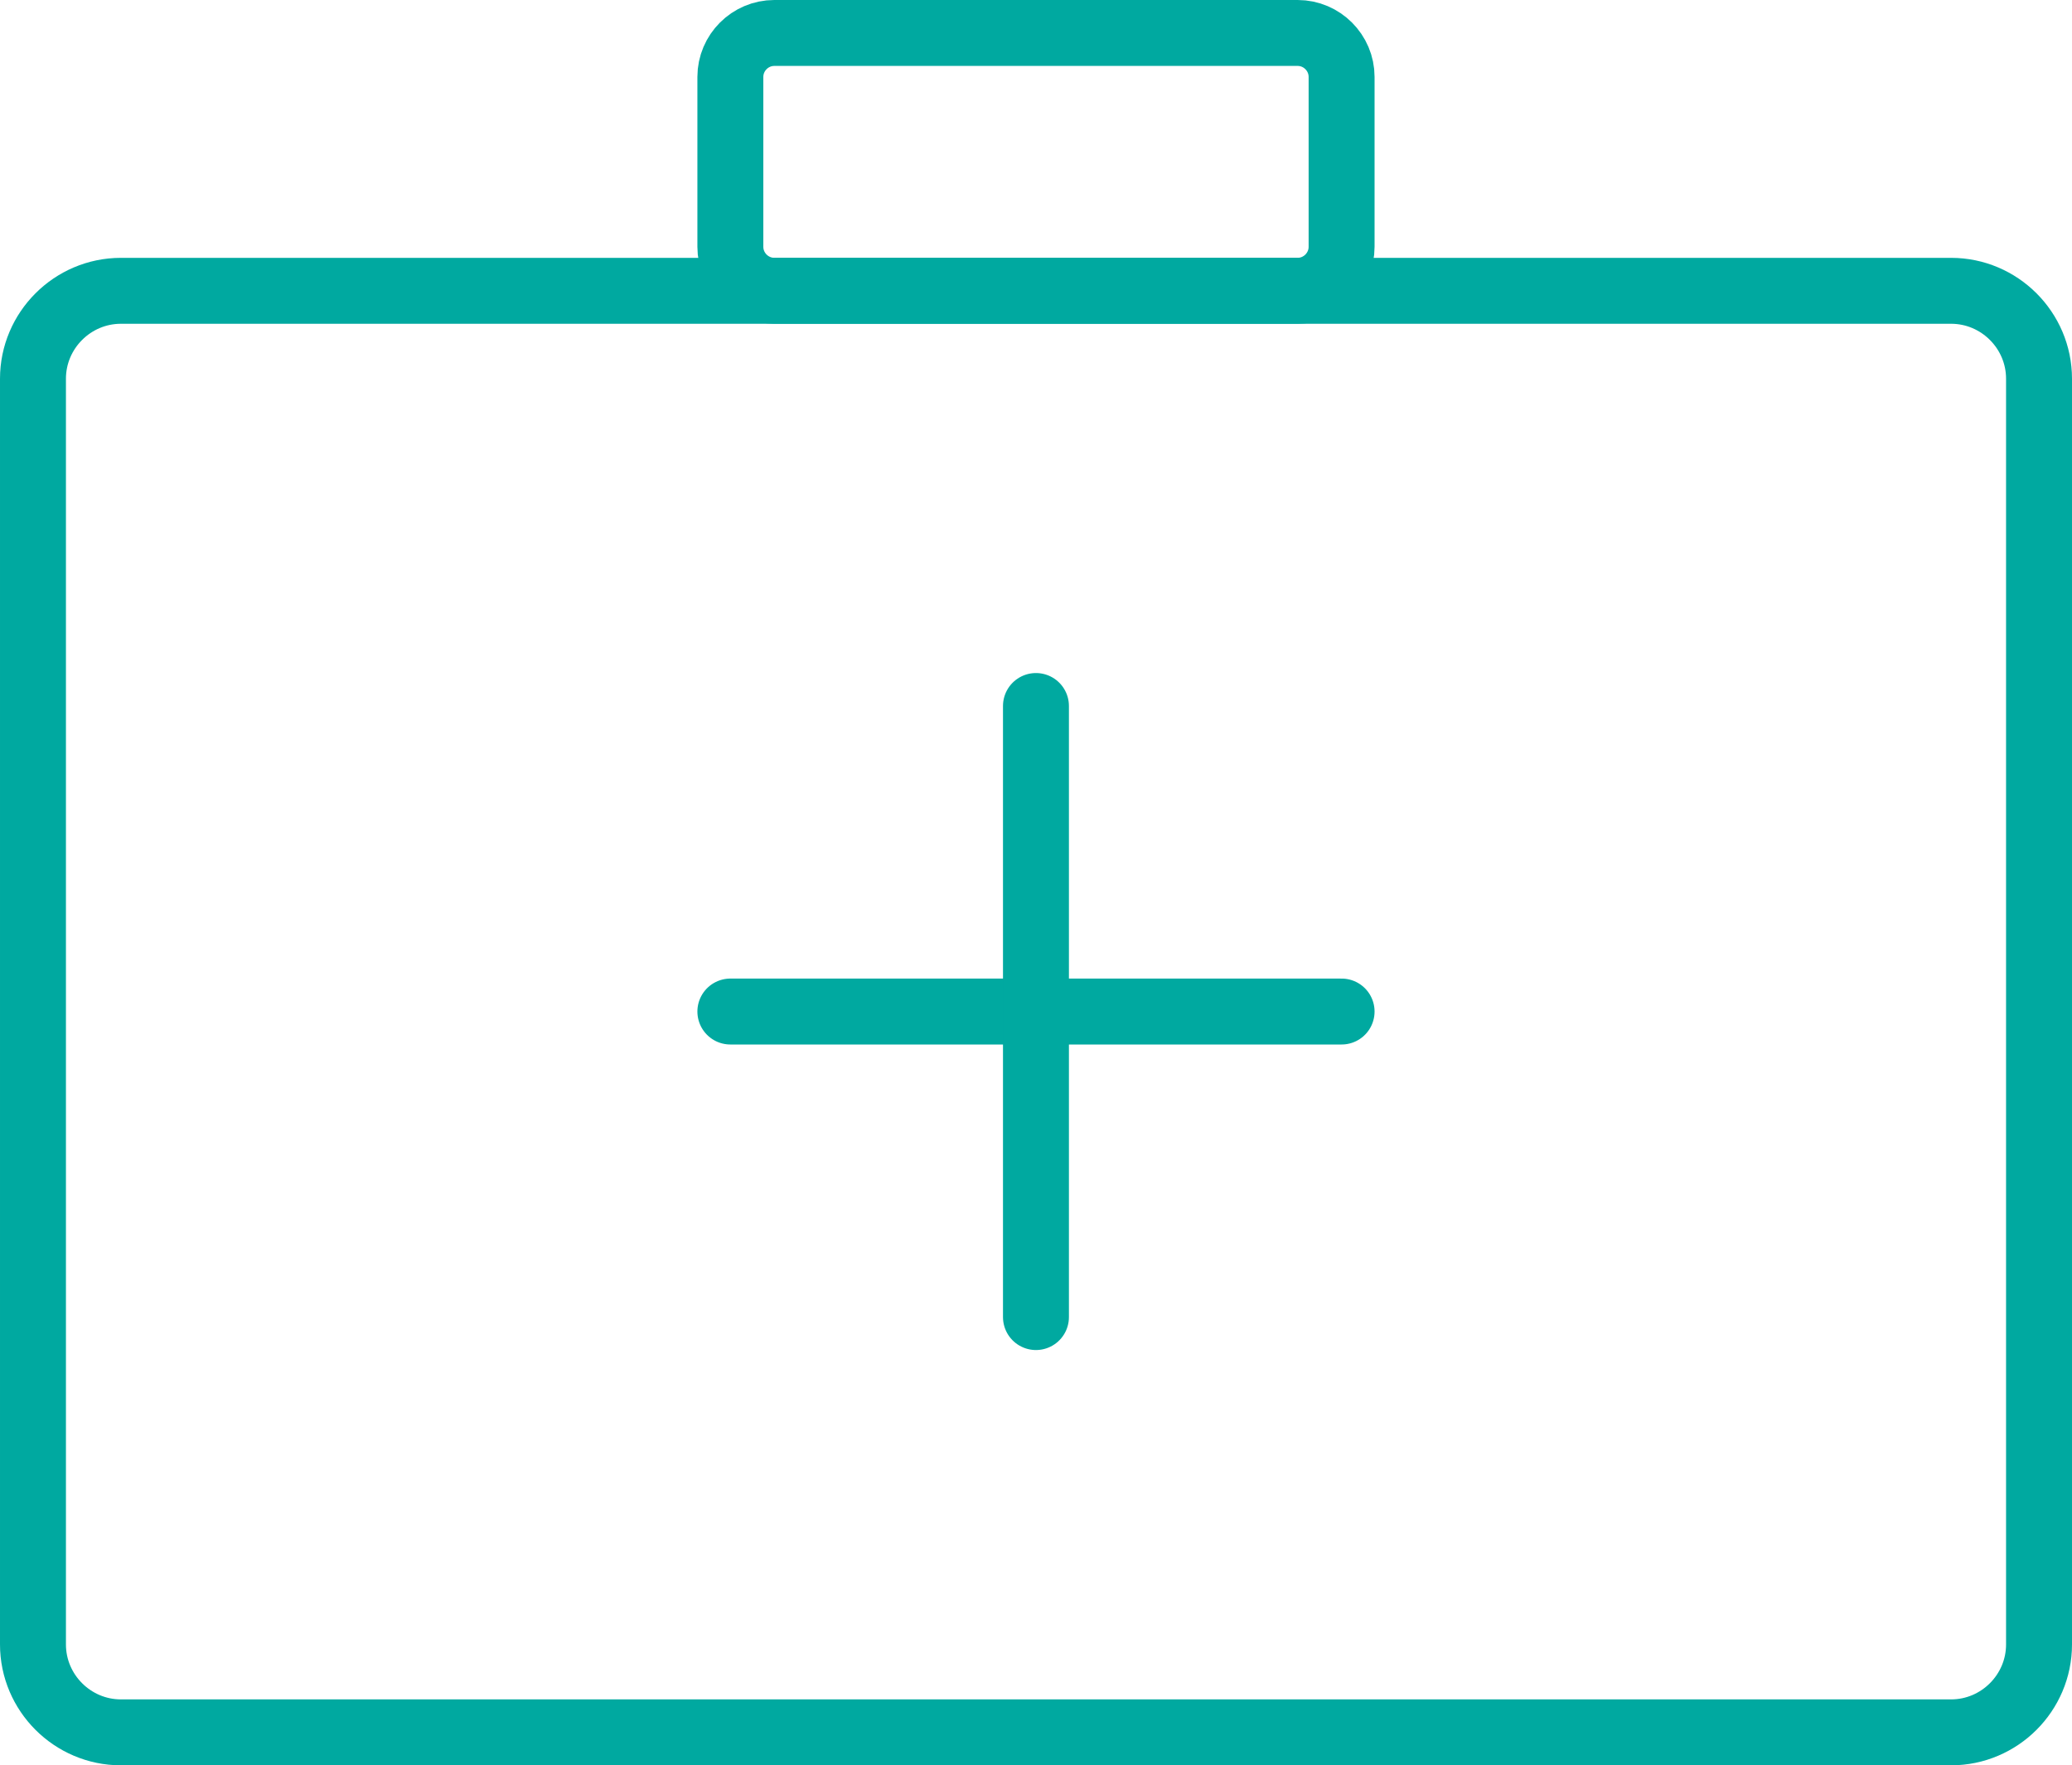
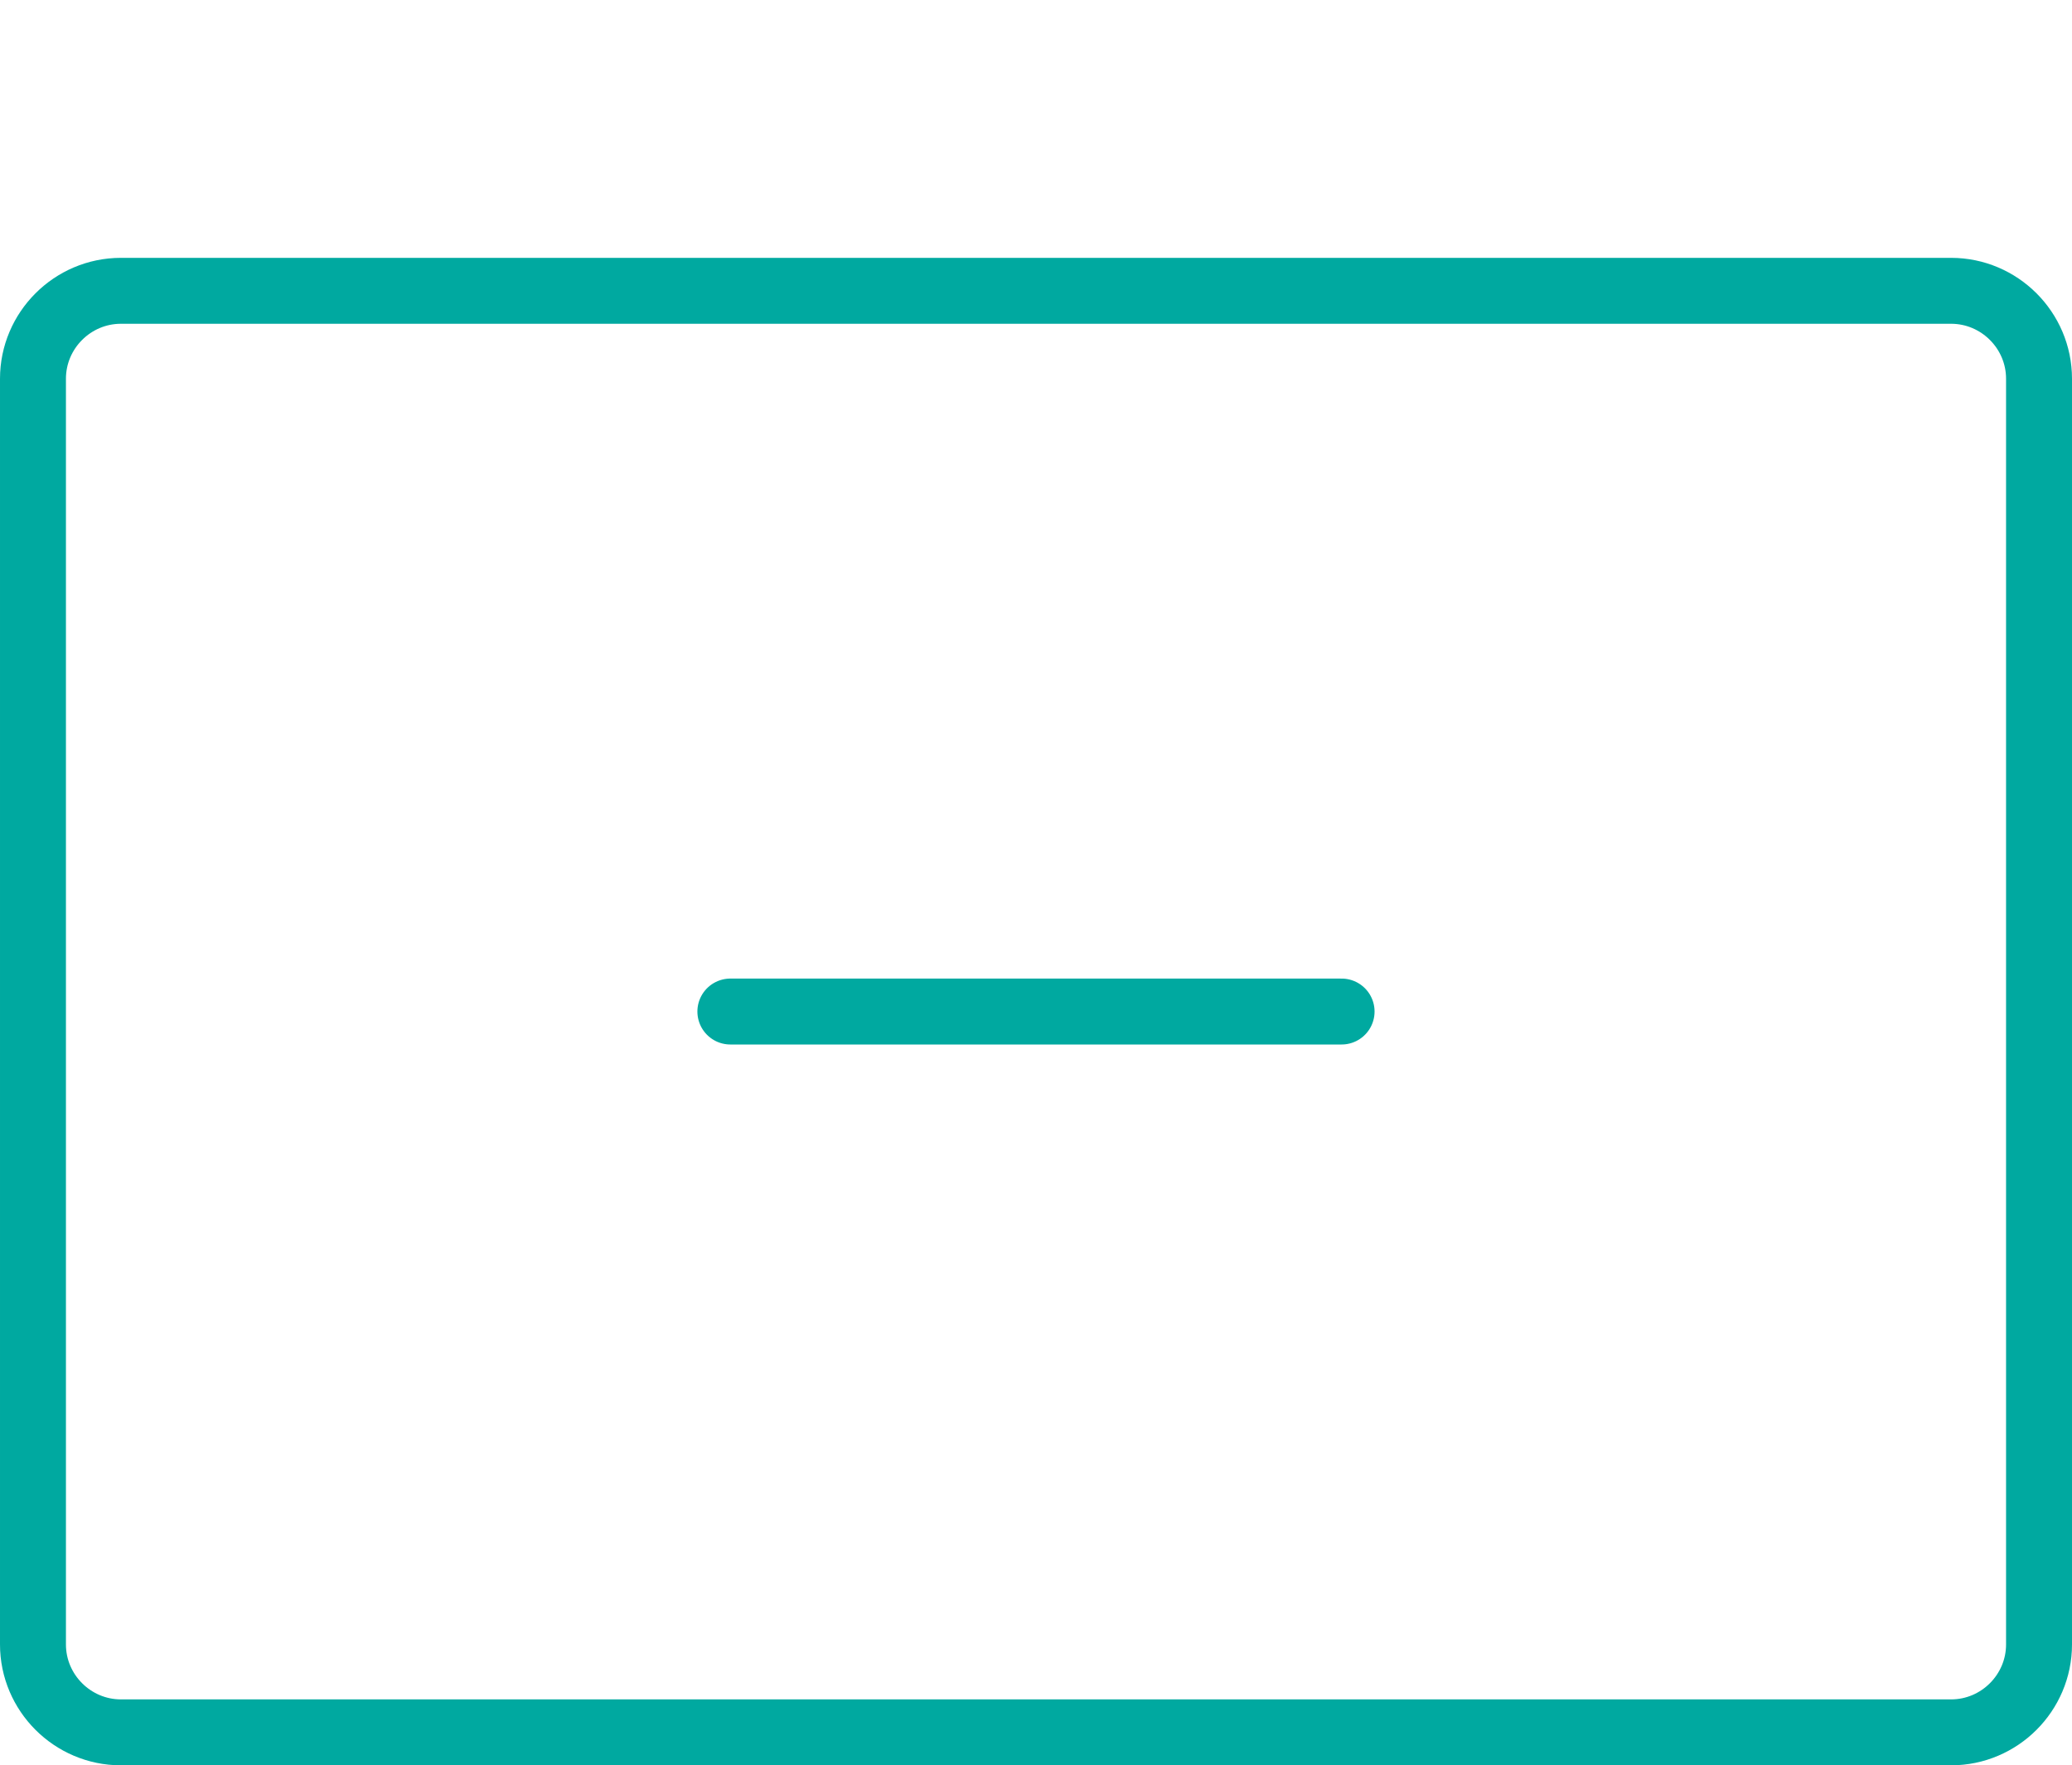
<svg xmlns="http://www.w3.org/2000/svg" version="1.1" id="Layer_1" x="0px" y="0px" width="47.136px" height="40.167px" viewBox="0 0 47.136 40.167" enable-background="new 0 0 47.136 40.167" xml:space="preserve">
  <g>
    <g>
      <g>
        <path fill="none" stroke="#00A9A0" stroke-width="1.5" stroke-linecap="round" stroke-linejoin="round" stroke-miterlimit="10" d="     M46.386,37.417c0,1.1-0.9,2-2,2H2.75c-1.1,0-2-0.9-2-2v-28.8c0-1.1,0.9-2,2-2h41.636c1.1,0,2,0.9,2,2V37.417z" />
      </g>
      <g>
-         <path fill="none" stroke="#00A9A0" stroke-width="1.5" stroke-linecap="round" stroke-linejoin="round" stroke-miterlimit="10" d="     M30.52,5.616c0,0.55-0.45,1-1,1H17.615c-0.55,0-1-0.45-1-1V1.75c0-0.55,0.45-1,1-1H29.52c0.55,0,1,0.45,1,1V5.616z" />
-       </g>
+         </g>
    </g>
    <g>
      <line fill="none" stroke="#00A9A0" stroke-width="1.5" stroke-linecap="round" stroke-linejoin="round" stroke-miterlimit="10" x1="16.615" y1="23.016" x2="30.52" y2="23.016" />
-       <line fill="none" stroke="#00A9A0" stroke-width="1.5" stroke-linecap="round" stroke-linejoin="round" stroke-miterlimit="10" x1="23.567" y1="29.968" x2="23.567" y2="16.064" />
    </g>
  </g>
</svg>